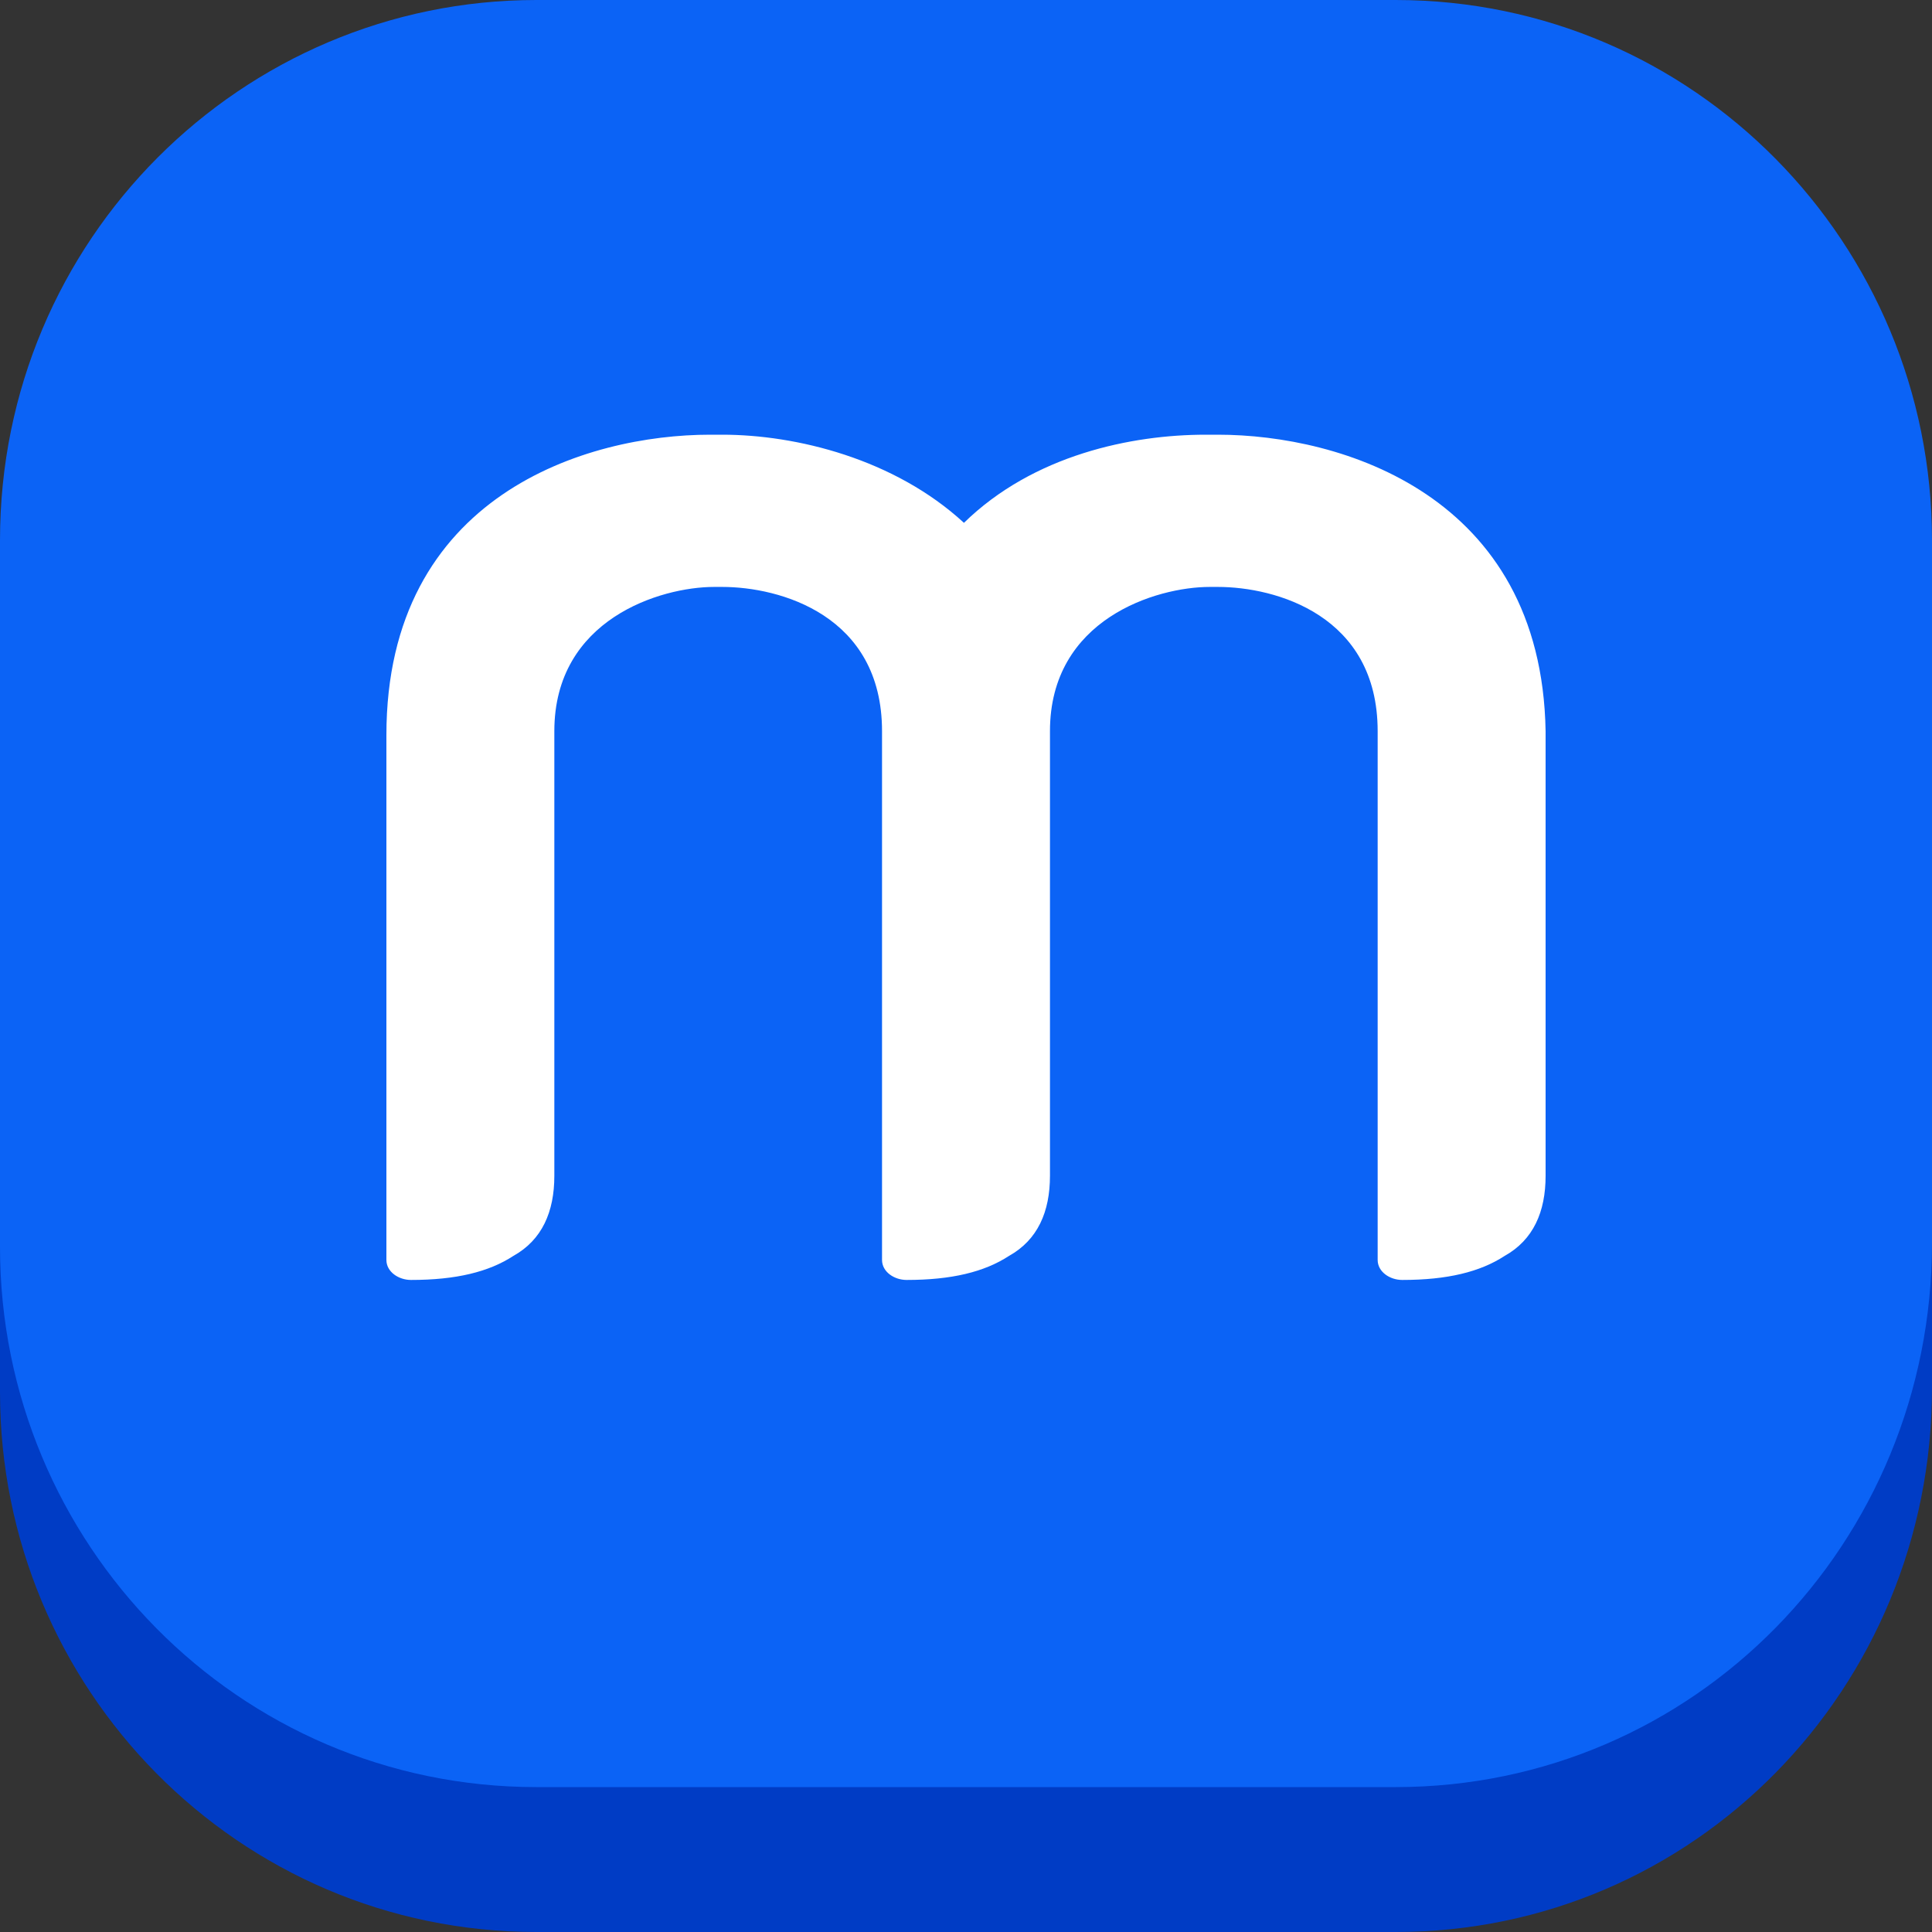
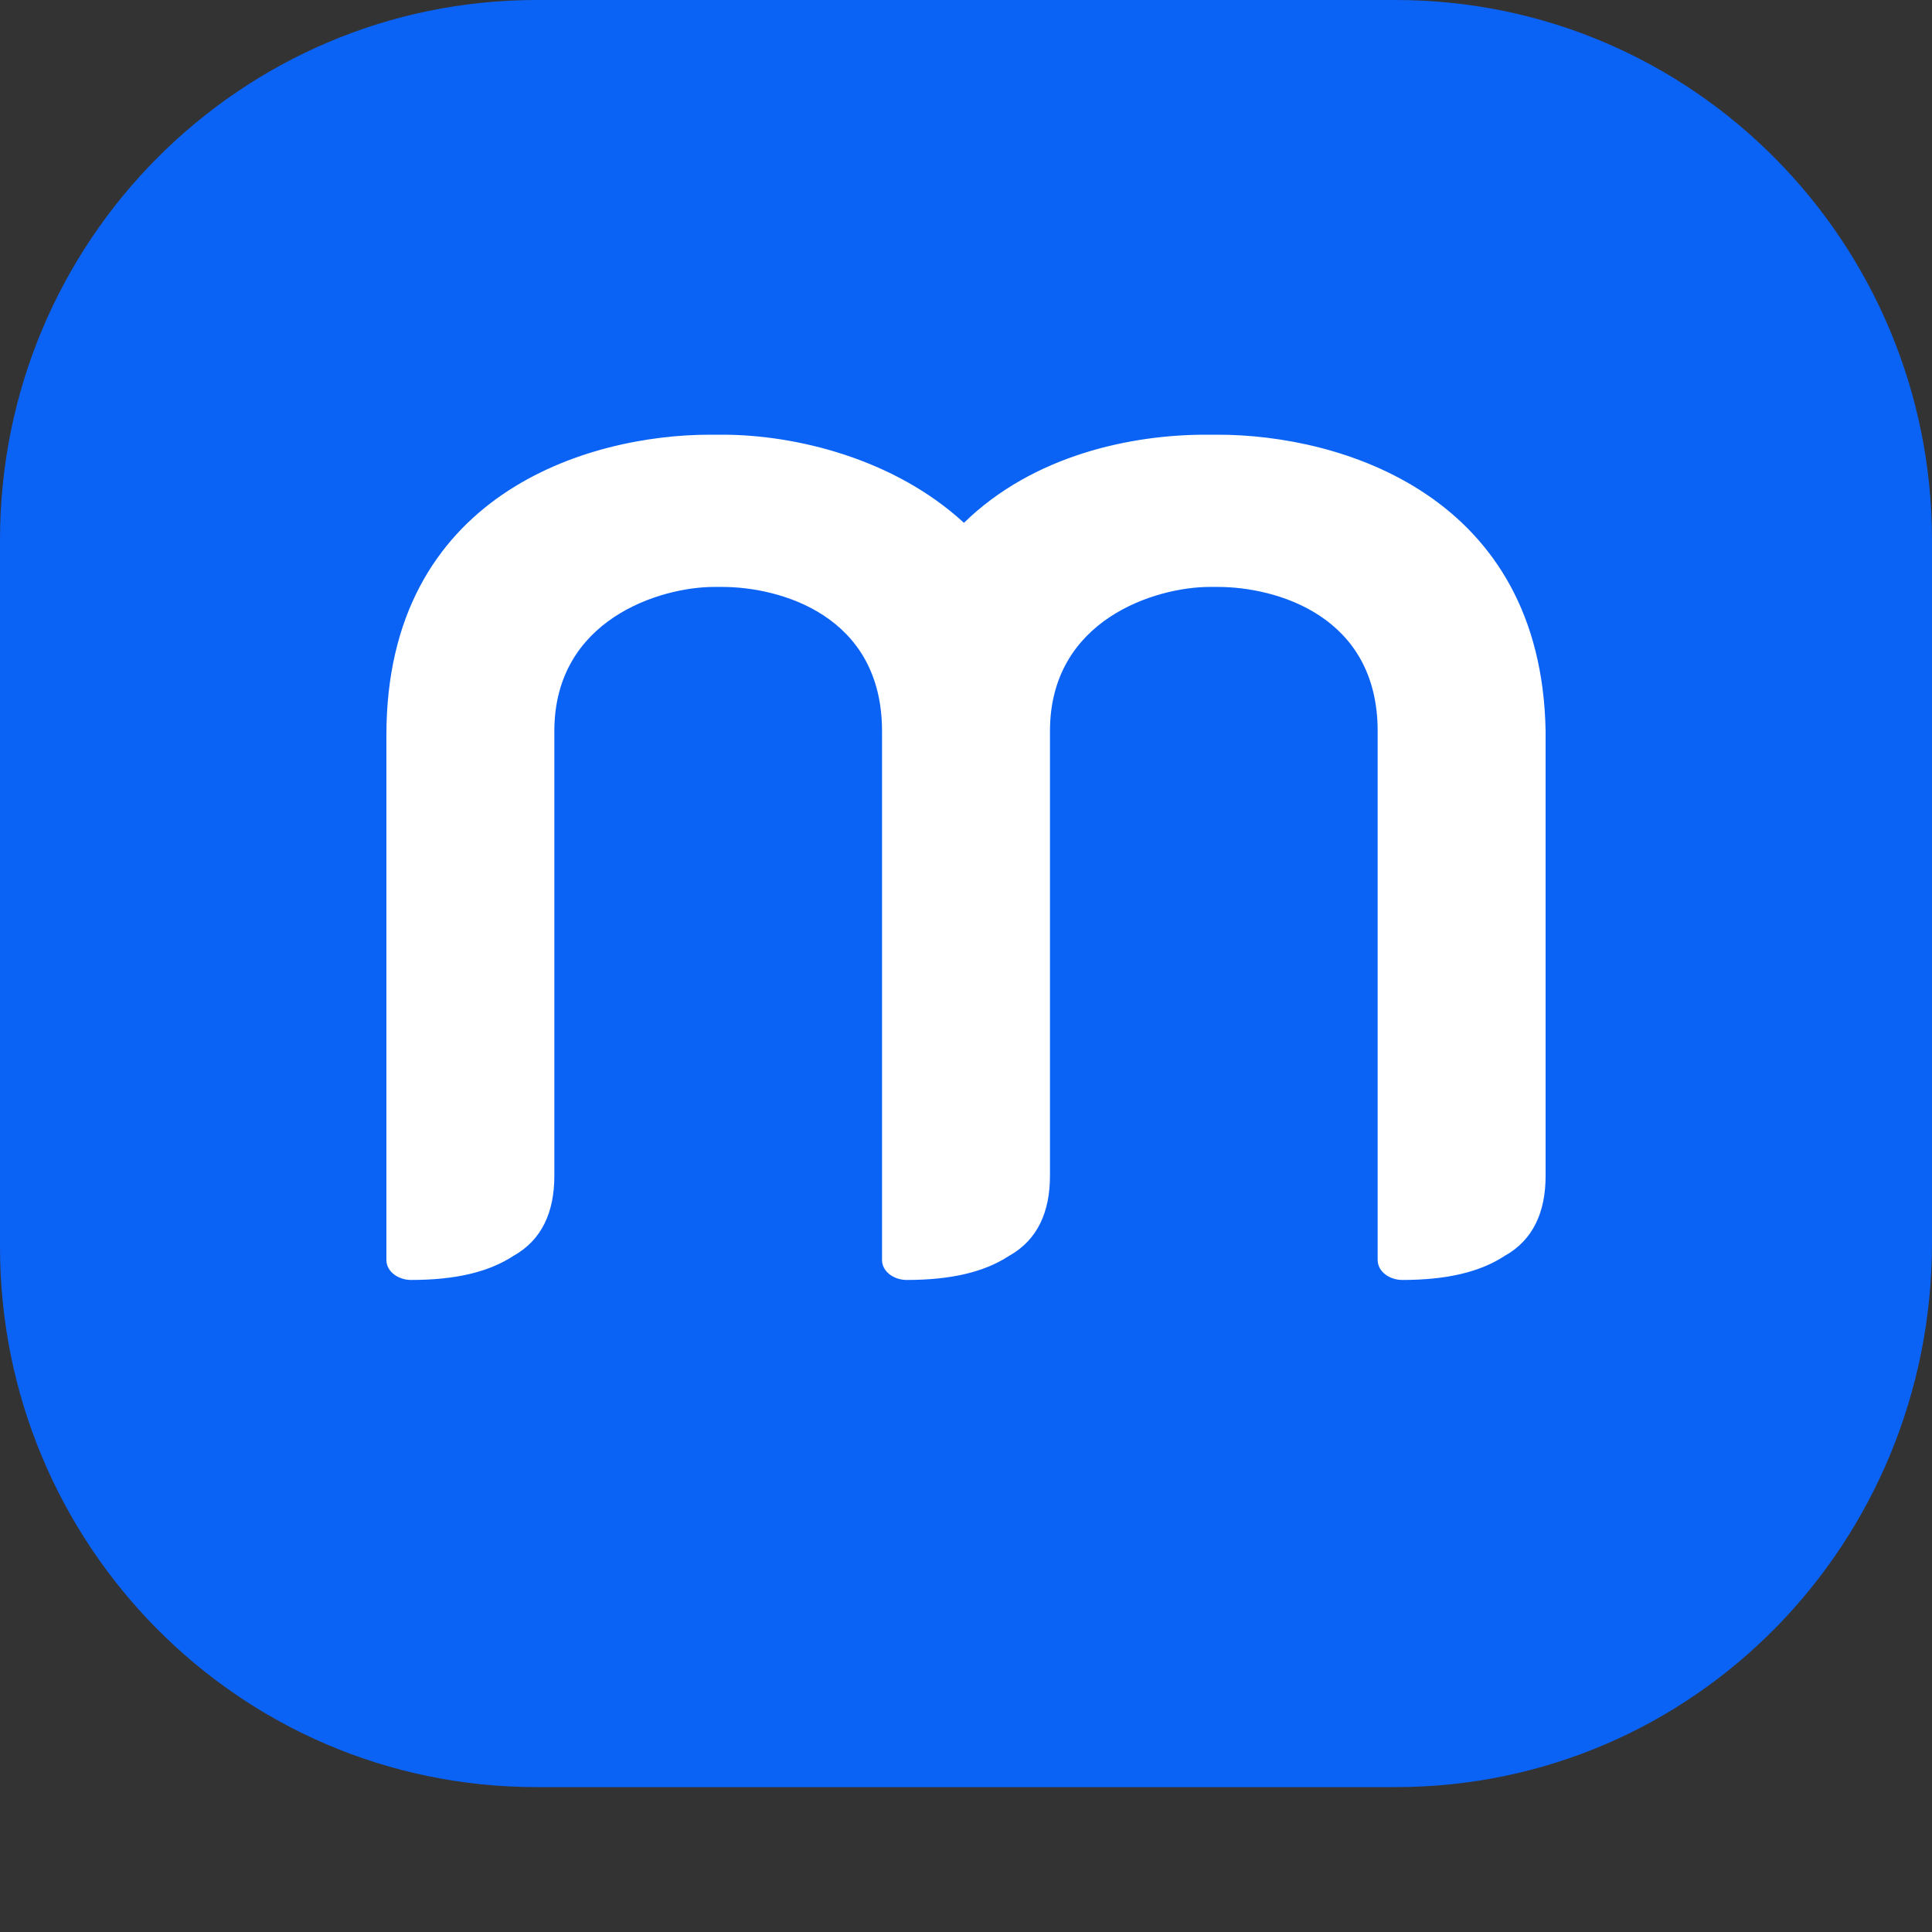
<svg xmlns="http://www.w3.org/2000/svg" width="160" height="160" viewBox="0 0 160 160" fill="none">
  <rect x="0" y="0" width="160" height="160" fill="#333333" stroke="none" />
-   <path d="M115.574 160H44.426C19.708 160 0 139.833 0 115.297V83.703C0 58.831 20.042 39 44.426 39H115.574C140.292 39 160 59.167 160 83.703V114.961C160 139.833 140.292 160 115.574 160Z" fill="#003CC5" />
  <path d="M115.574 148H44.426C19.708 148 0 127.818 0 103.264V44.736C0 19.846 20.042 0 44.426 0H115.574C140.292 0 160 20.182 160 44.736V102.927C160 127.818 140.292 148 115.574 148Z" fill="#0B63F6" />
  <path d="M100.862 36H99.844C93.739 36 85.597 37.659 79.83 43.299C74.064 37.99 65.922 36 59.816 36H58.799C48.622 36 32 40.976 32 60.882V104.341C32 105.336 33.018 106 34.035 106C37.767 106 40.481 105.336 42.516 104.009C44.891 102.682 45.908 100.36 45.908 97.374V60.55C45.908 51.261 54.728 48.607 59.138 48.607H59.816C64.565 48.607 73.046 50.929 73.046 60.55V104.341C73.046 105.336 74.064 106 75.081 106C78.813 106 81.526 105.336 83.562 104.009C85.936 102.682 86.954 100.36 86.954 97.374V60.55C86.954 51.261 95.774 48.607 100.184 48.607H100.862C105.611 48.607 114.092 50.929 114.092 60.55V104.341C114.092 105.336 115.11 106 116.127 106C119.859 106 122.572 105.336 124.608 104.009C126.982 102.682 128 100.36 128 97.374V60.55C127.661 40.976 111.039 36 100.862 36Z" fill="white" />
</svg>